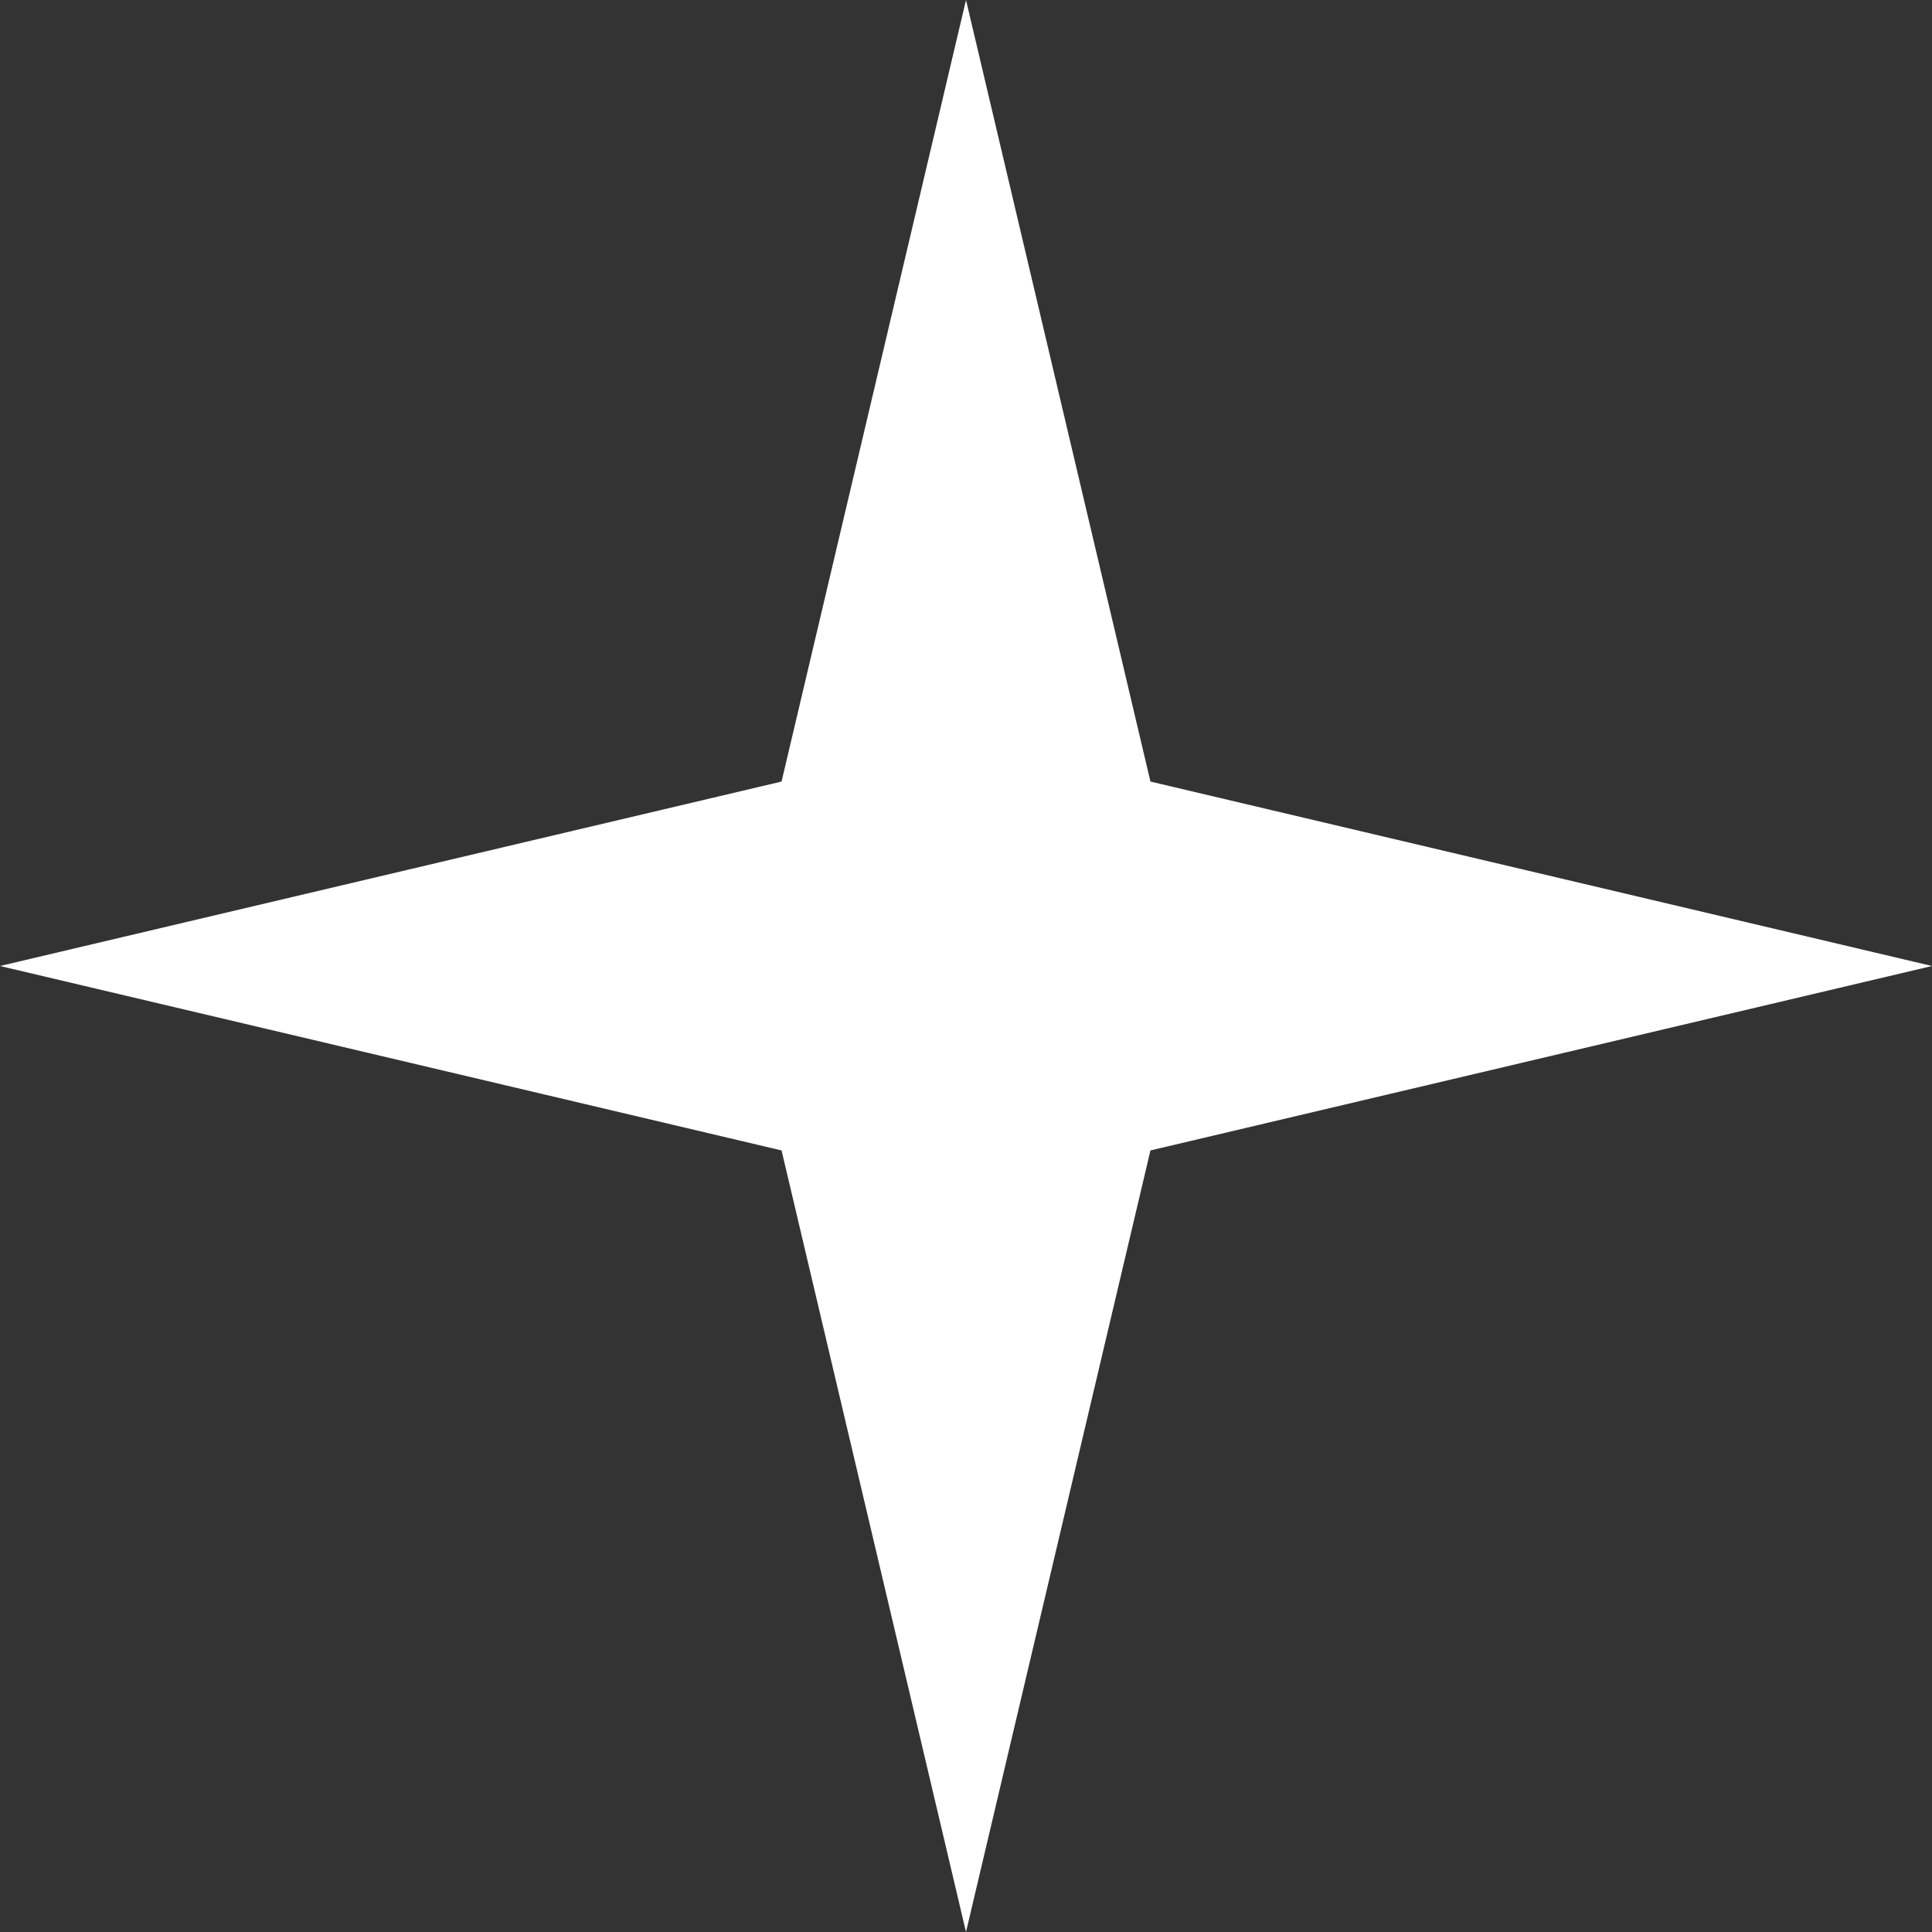
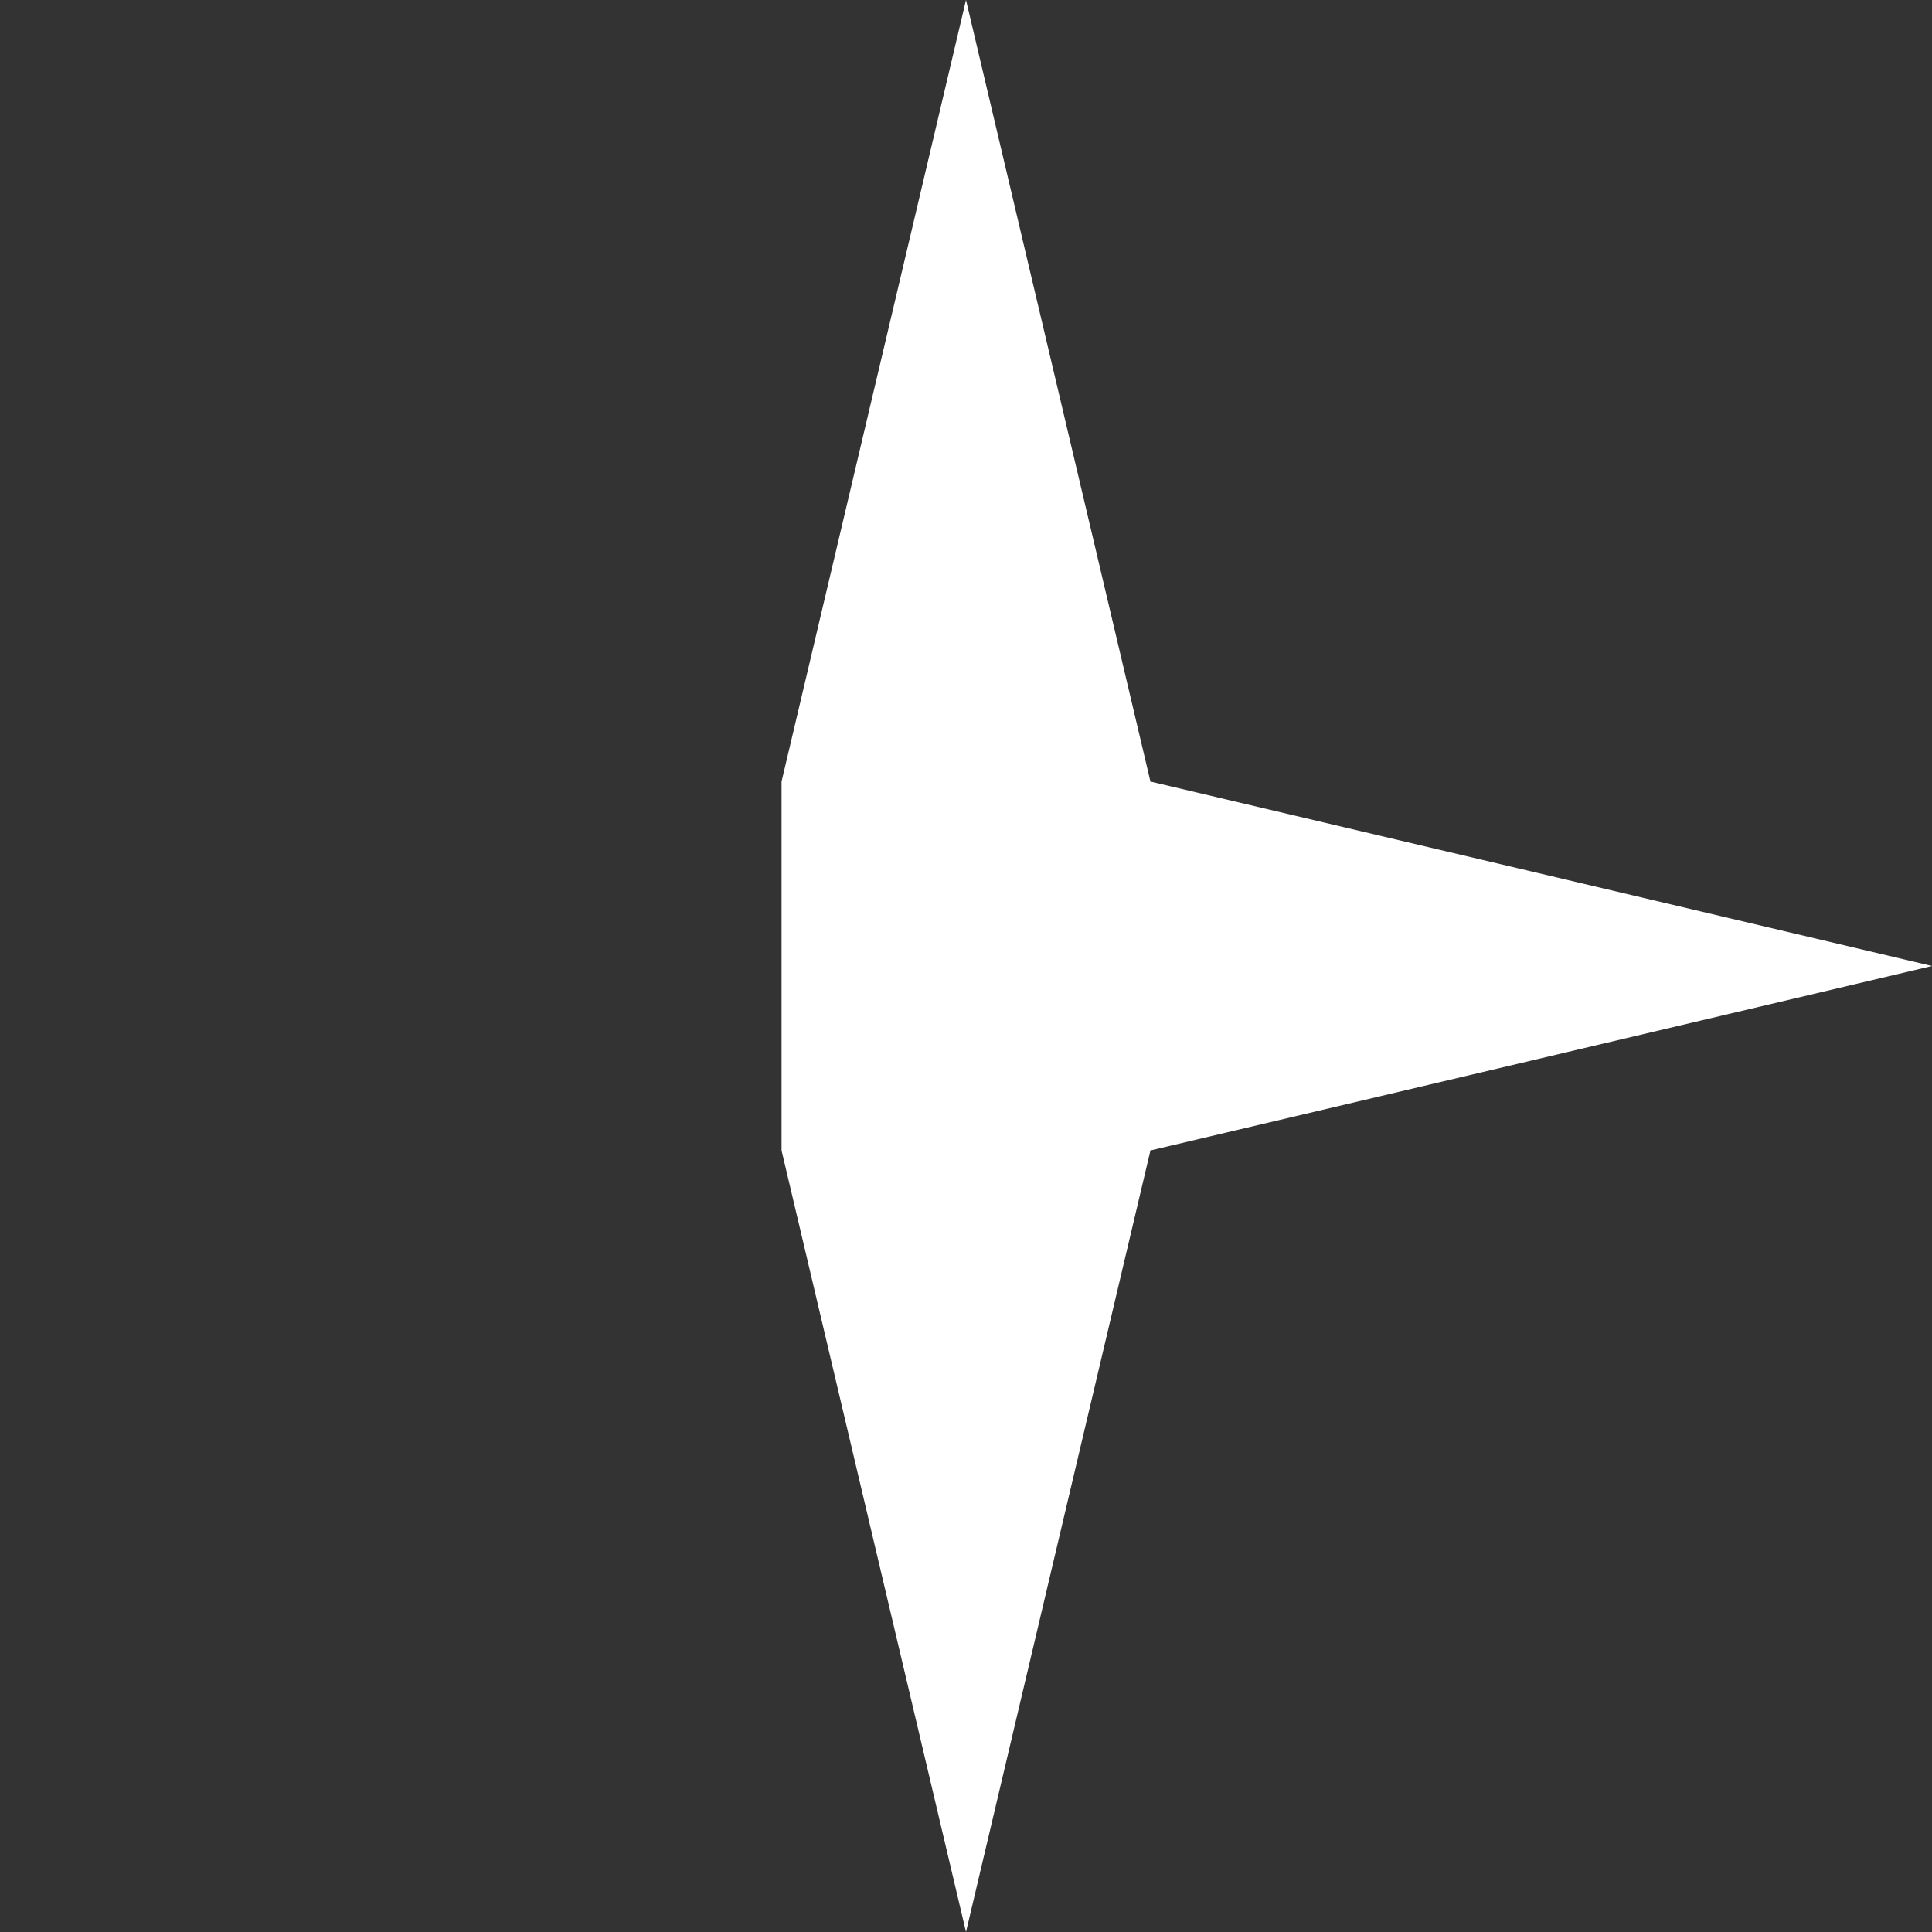
<svg xmlns="http://www.w3.org/2000/svg" width="30" height="30" viewBox="0 0 30 30" fill="none">
  <rect x="0" y="0" width="30" height="30" fill="#333333" stroke="none" />
-   <path d="M15 0L17.864 12.136L30 15L17.864 17.864L15 30L12.136 17.864L0 15L12.136 12.136L15 0Z" fill="white" />
+   <path d="M15 0L17.864 12.136L30 15L17.864 17.864L15 30L12.136 17.864L12.136 12.136L15 0Z" fill="white" />
</svg>